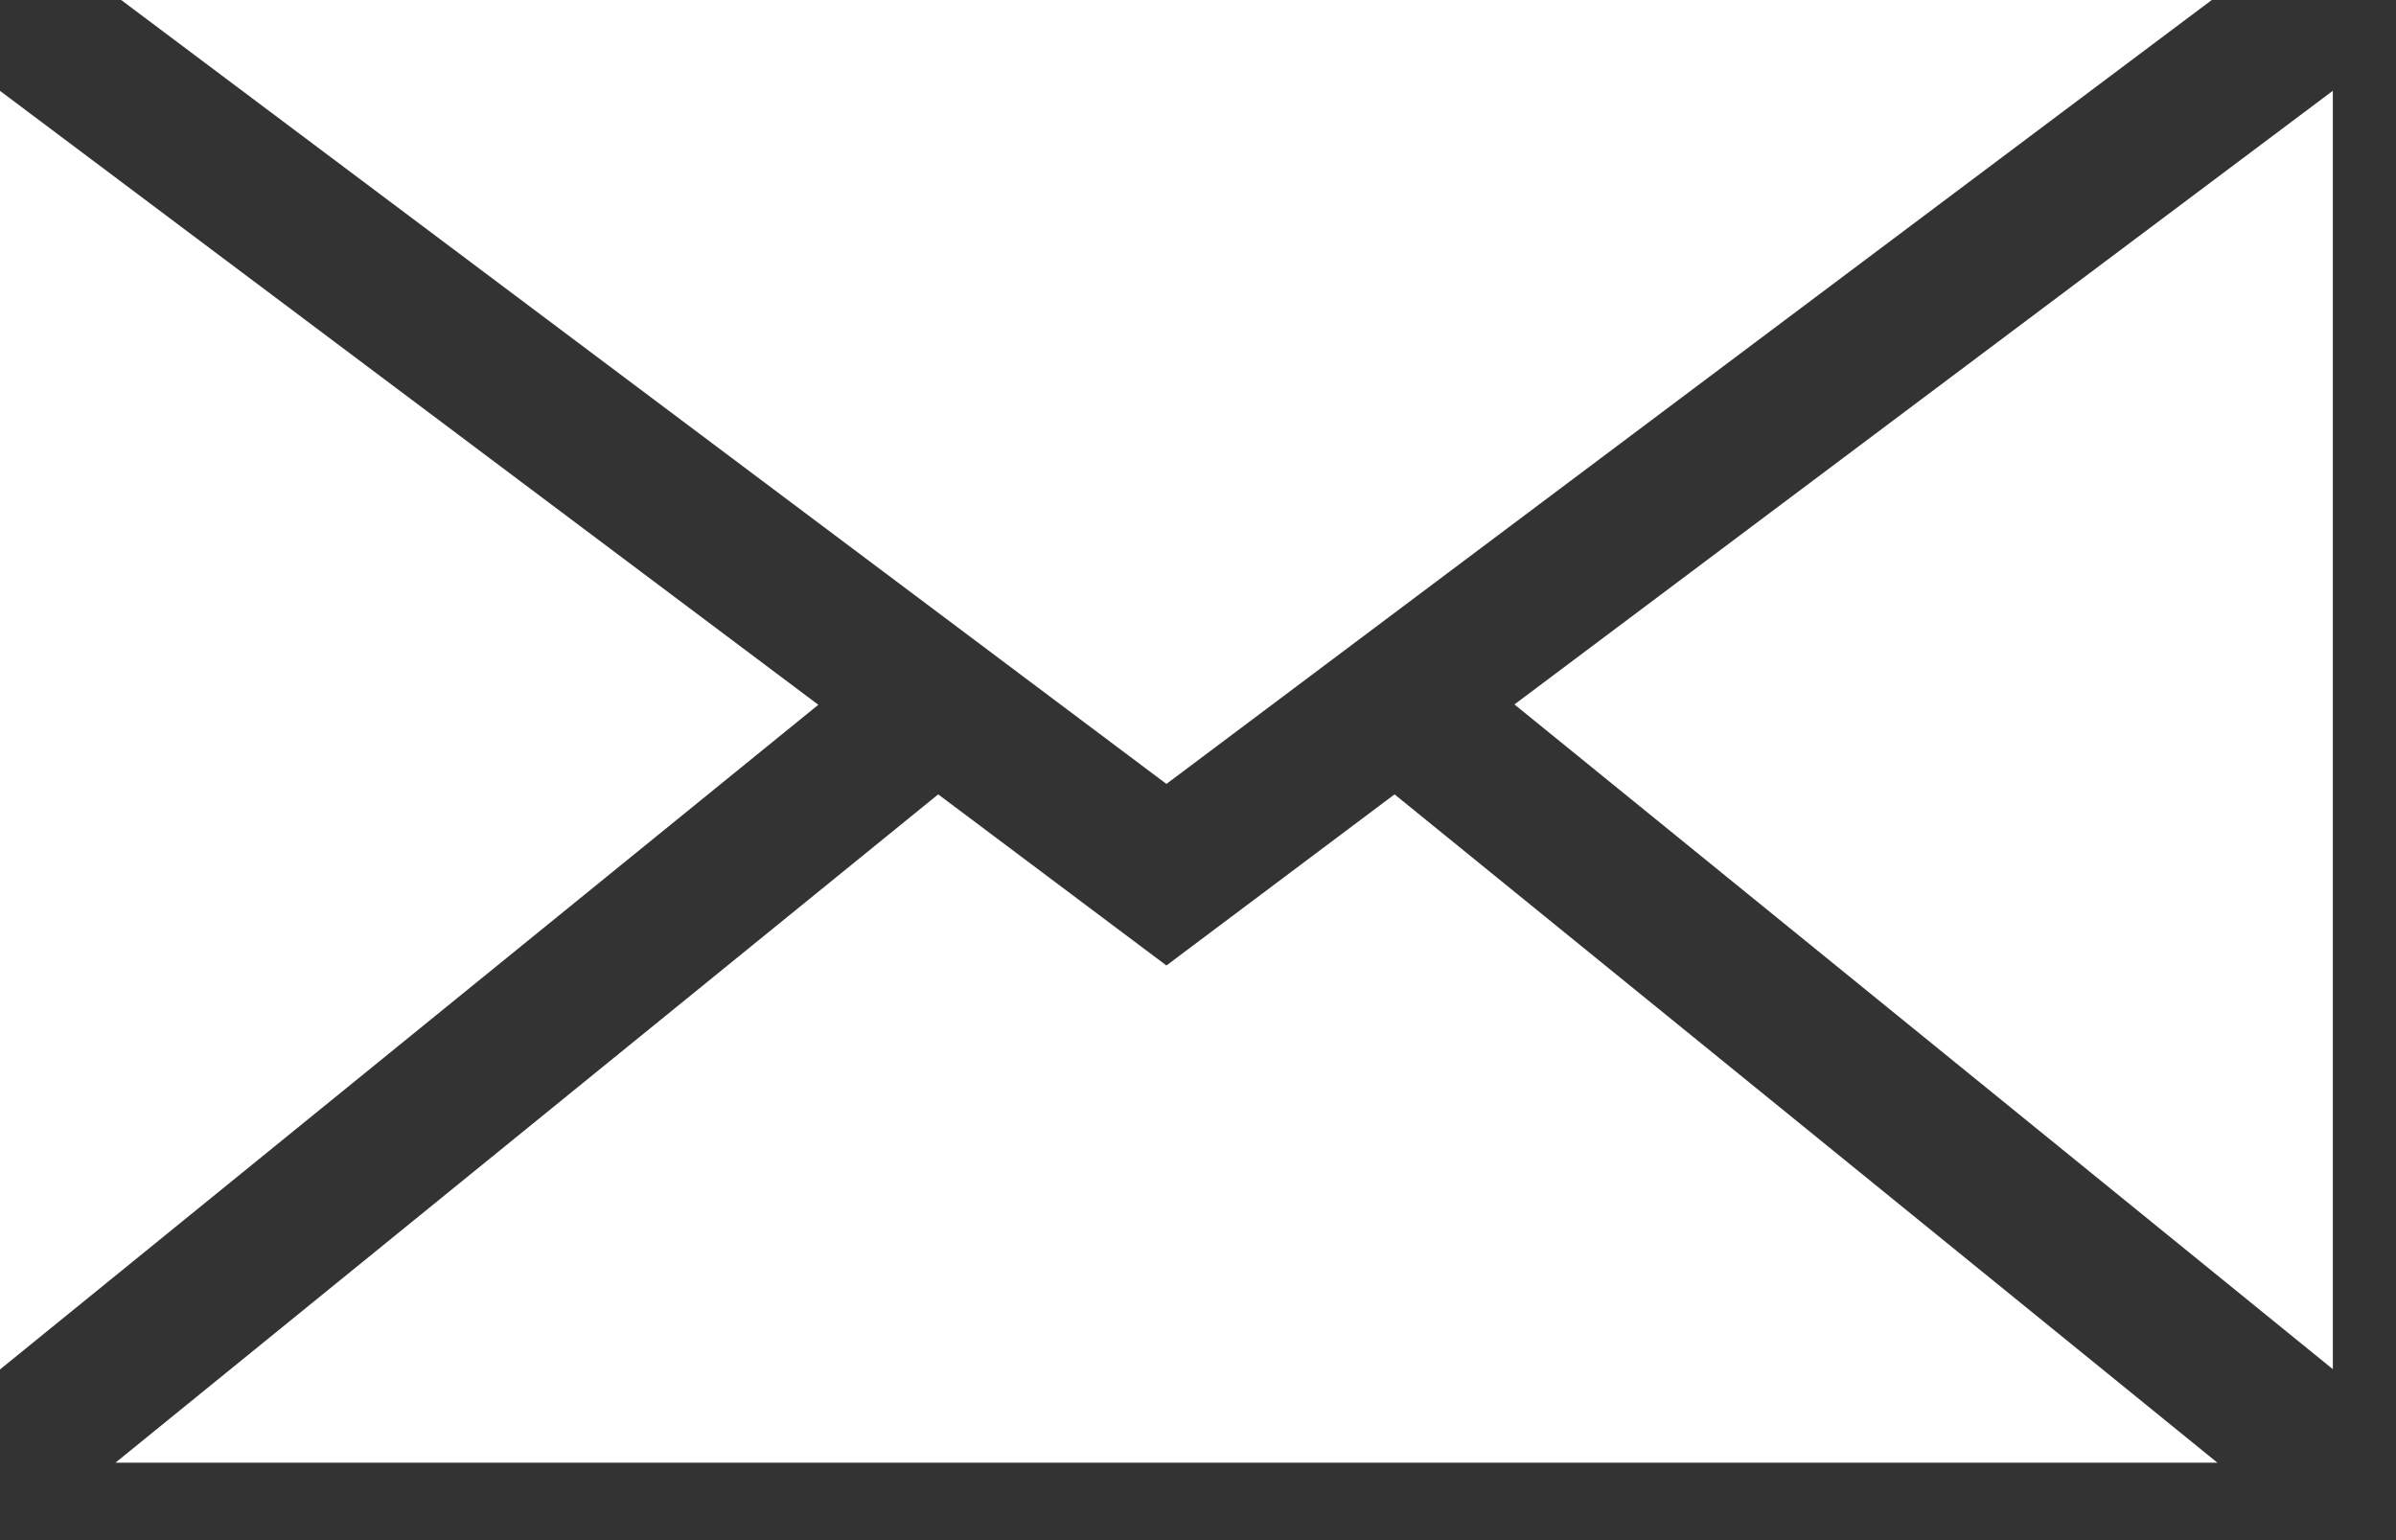
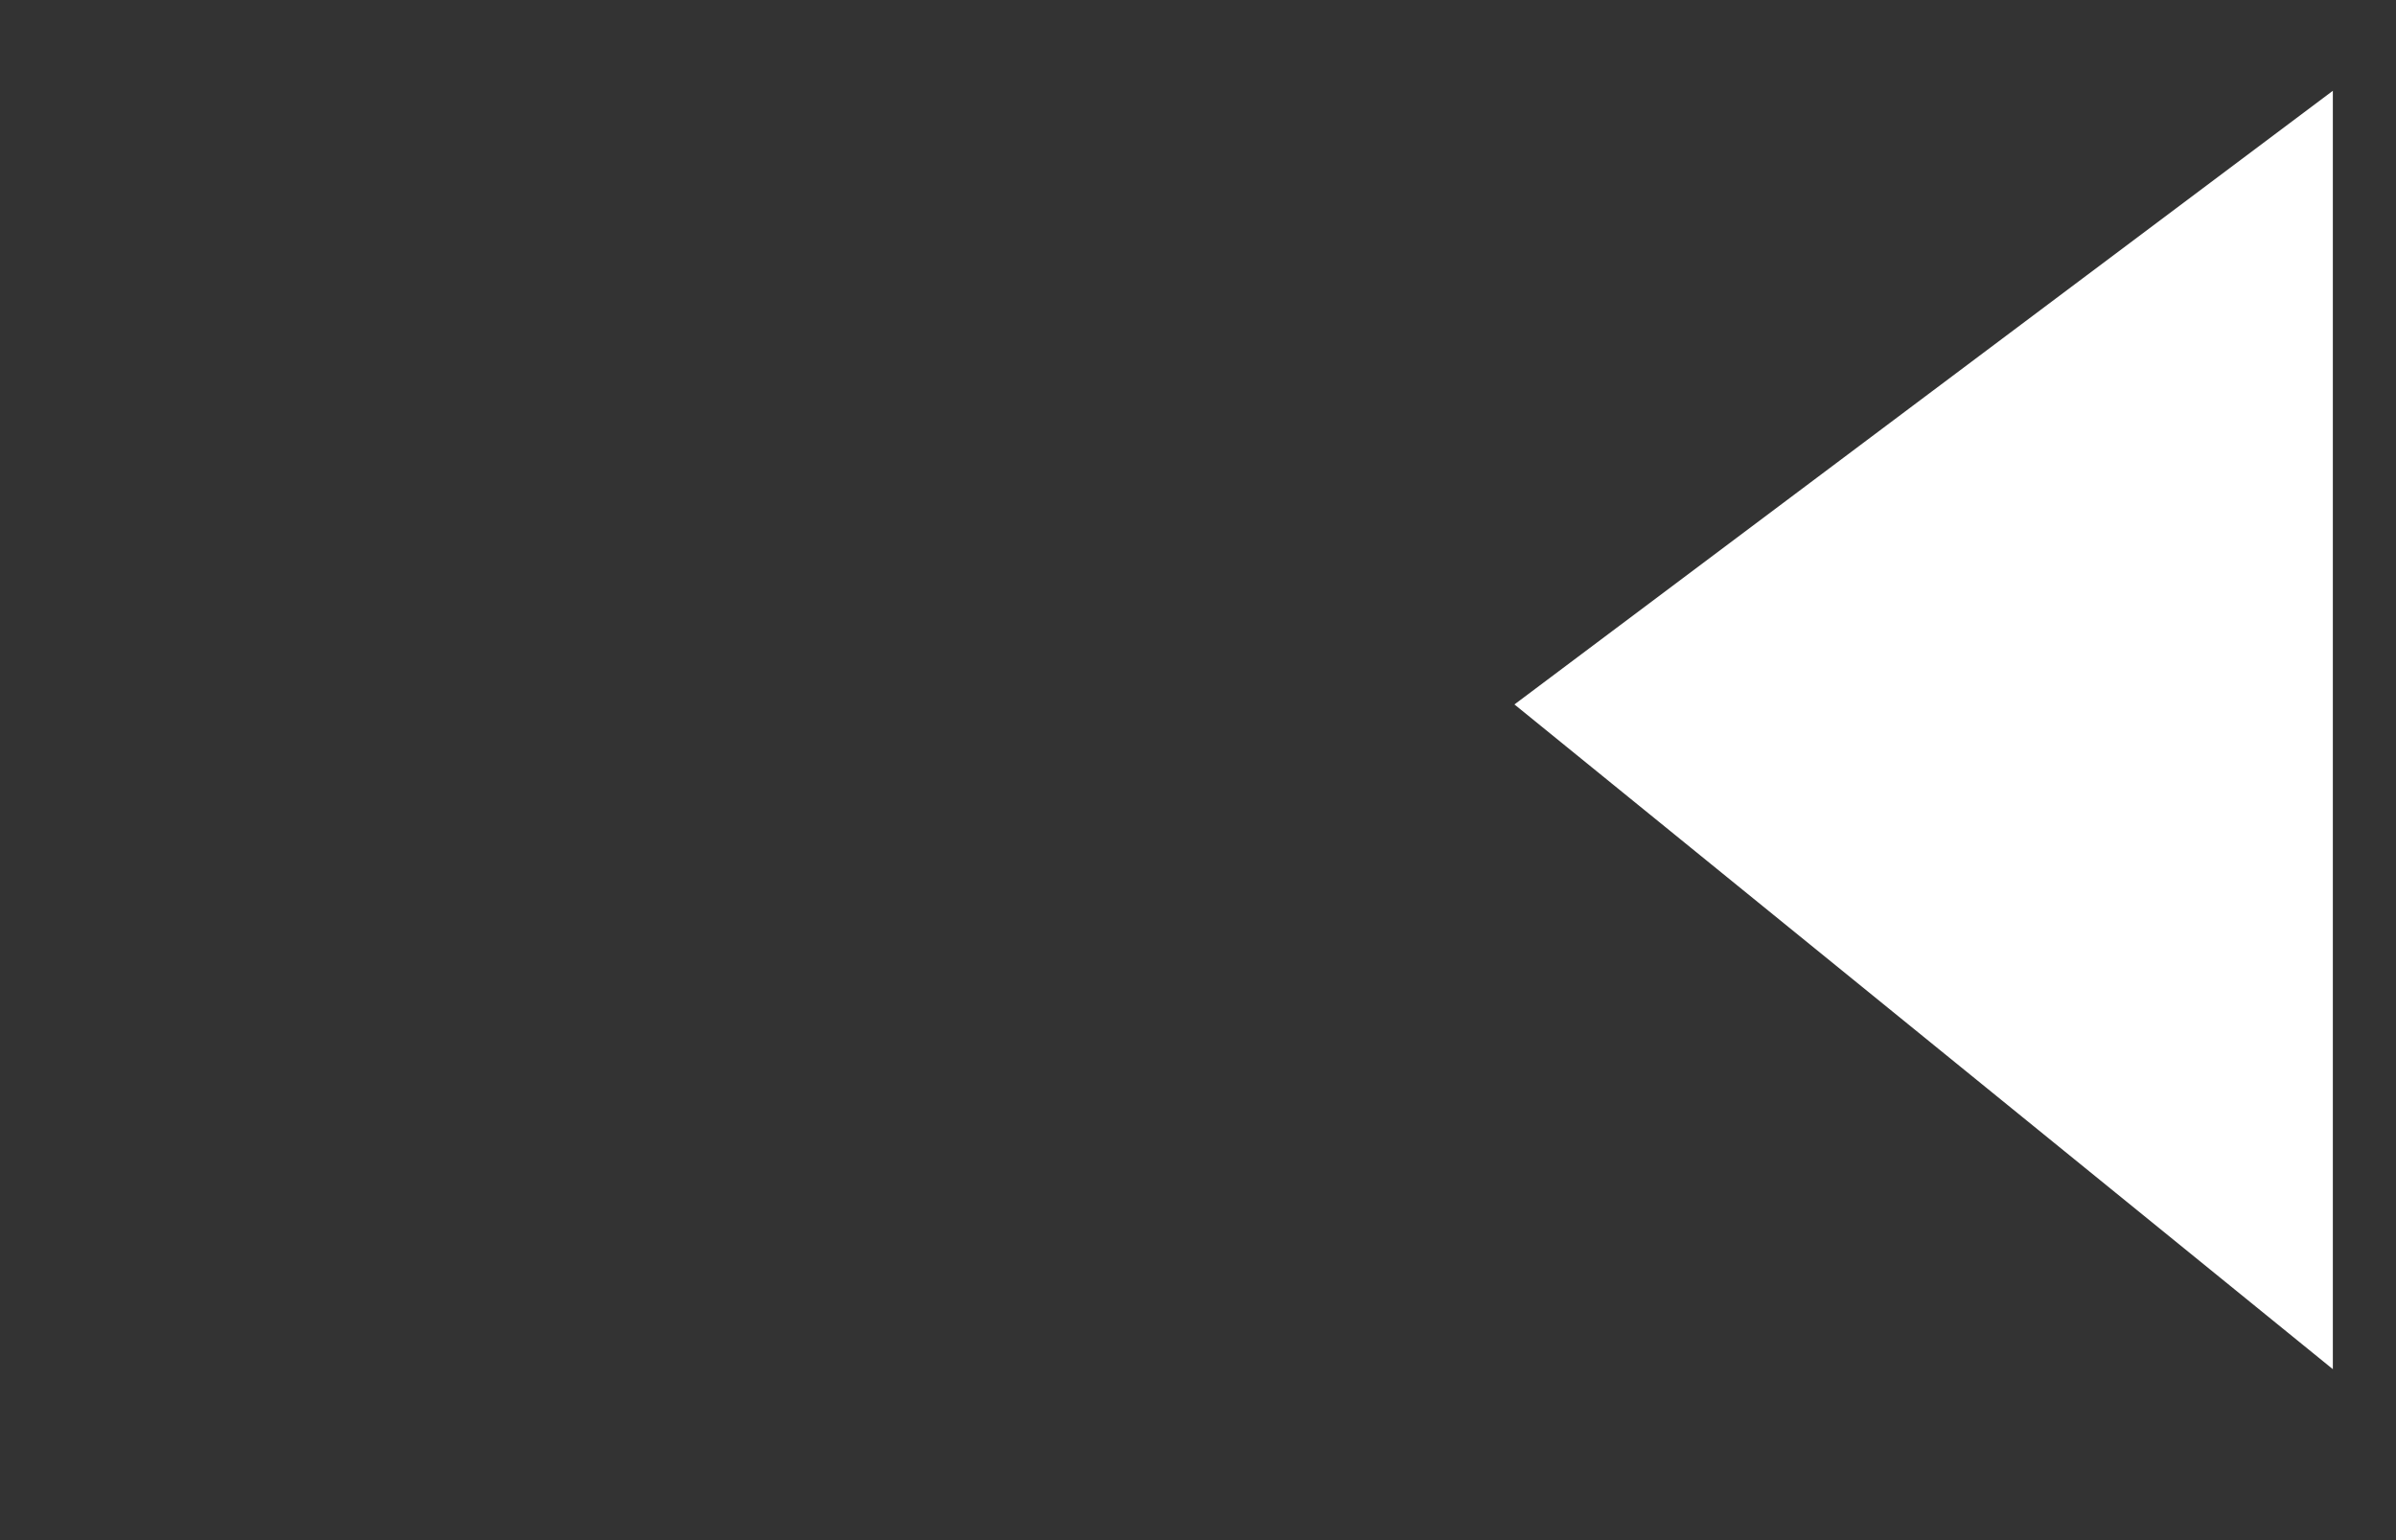
<svg xmlns="http://www.w3.org/2000/svg" width="28" height="18" viewBox="0 0 28 18">
  <rect x="0" y="0" width="28" height="18" fill="#333333" stroke="none" />
  <defs>
    <style>.a{fill:#fff;}.b{fill:none;}</style>
  </defs>
  <g transform="translate(-13757 10498)">
    <g transform="translate(13744.665 -10515.83)">
      <g transform="translate(12.335 17.83)">
-         <path class="a" d="M90.178,131.2l-9.564,7.769V124.024Z" transform="translate(-80.615 -122.963)" />
-         <path class="a" d="M102.83,125.686l-12.215-9.162h24.431Z" transform="translate(-89.199 -116.524)" />
-         <path class="a" d="M105.093,182.114l9.616,7.811H90.145l9.615-7.811,2.667,2Z" transform="translate(-88.796 -172.83)" />
        <path class="a" d="M215.208,124.024v14.941l-9.564-7.769Z" transform="translate(-187.946 -122.963)" />
      </g>
    </g>
-     <rect class="b" width="28" height="18" transform="translate(13757 -10498)" />
  </g>
</svg>